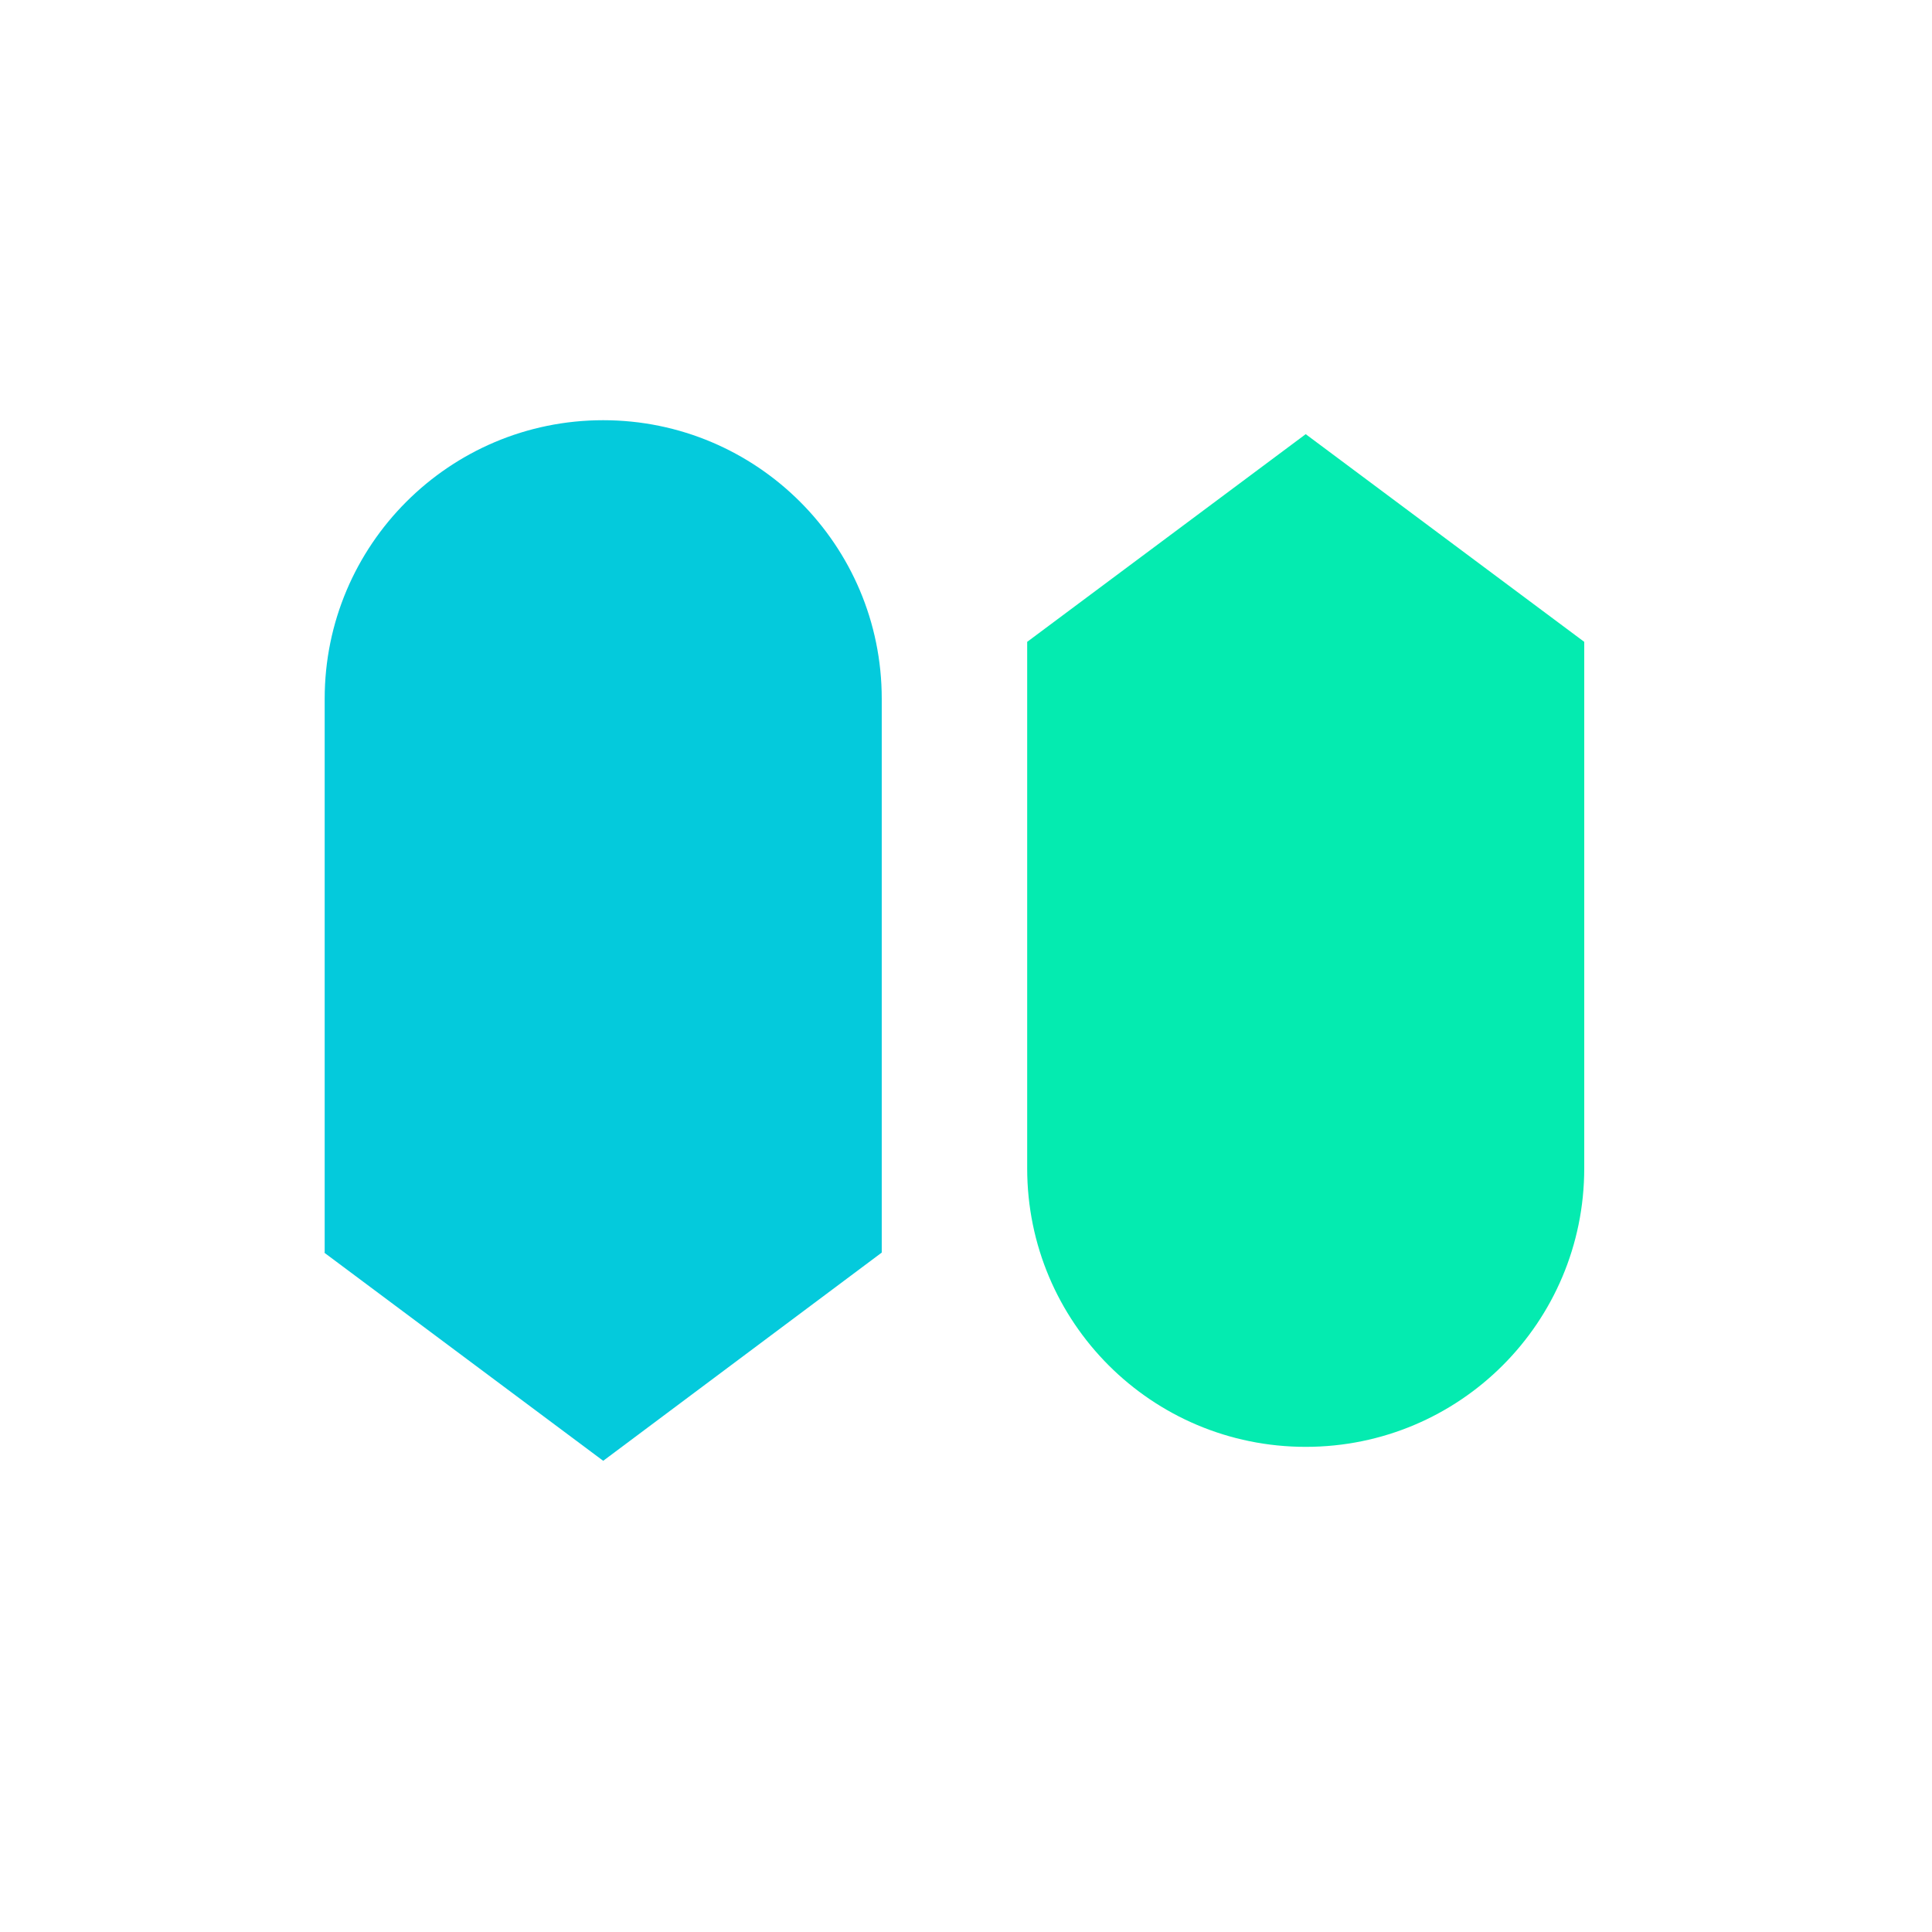
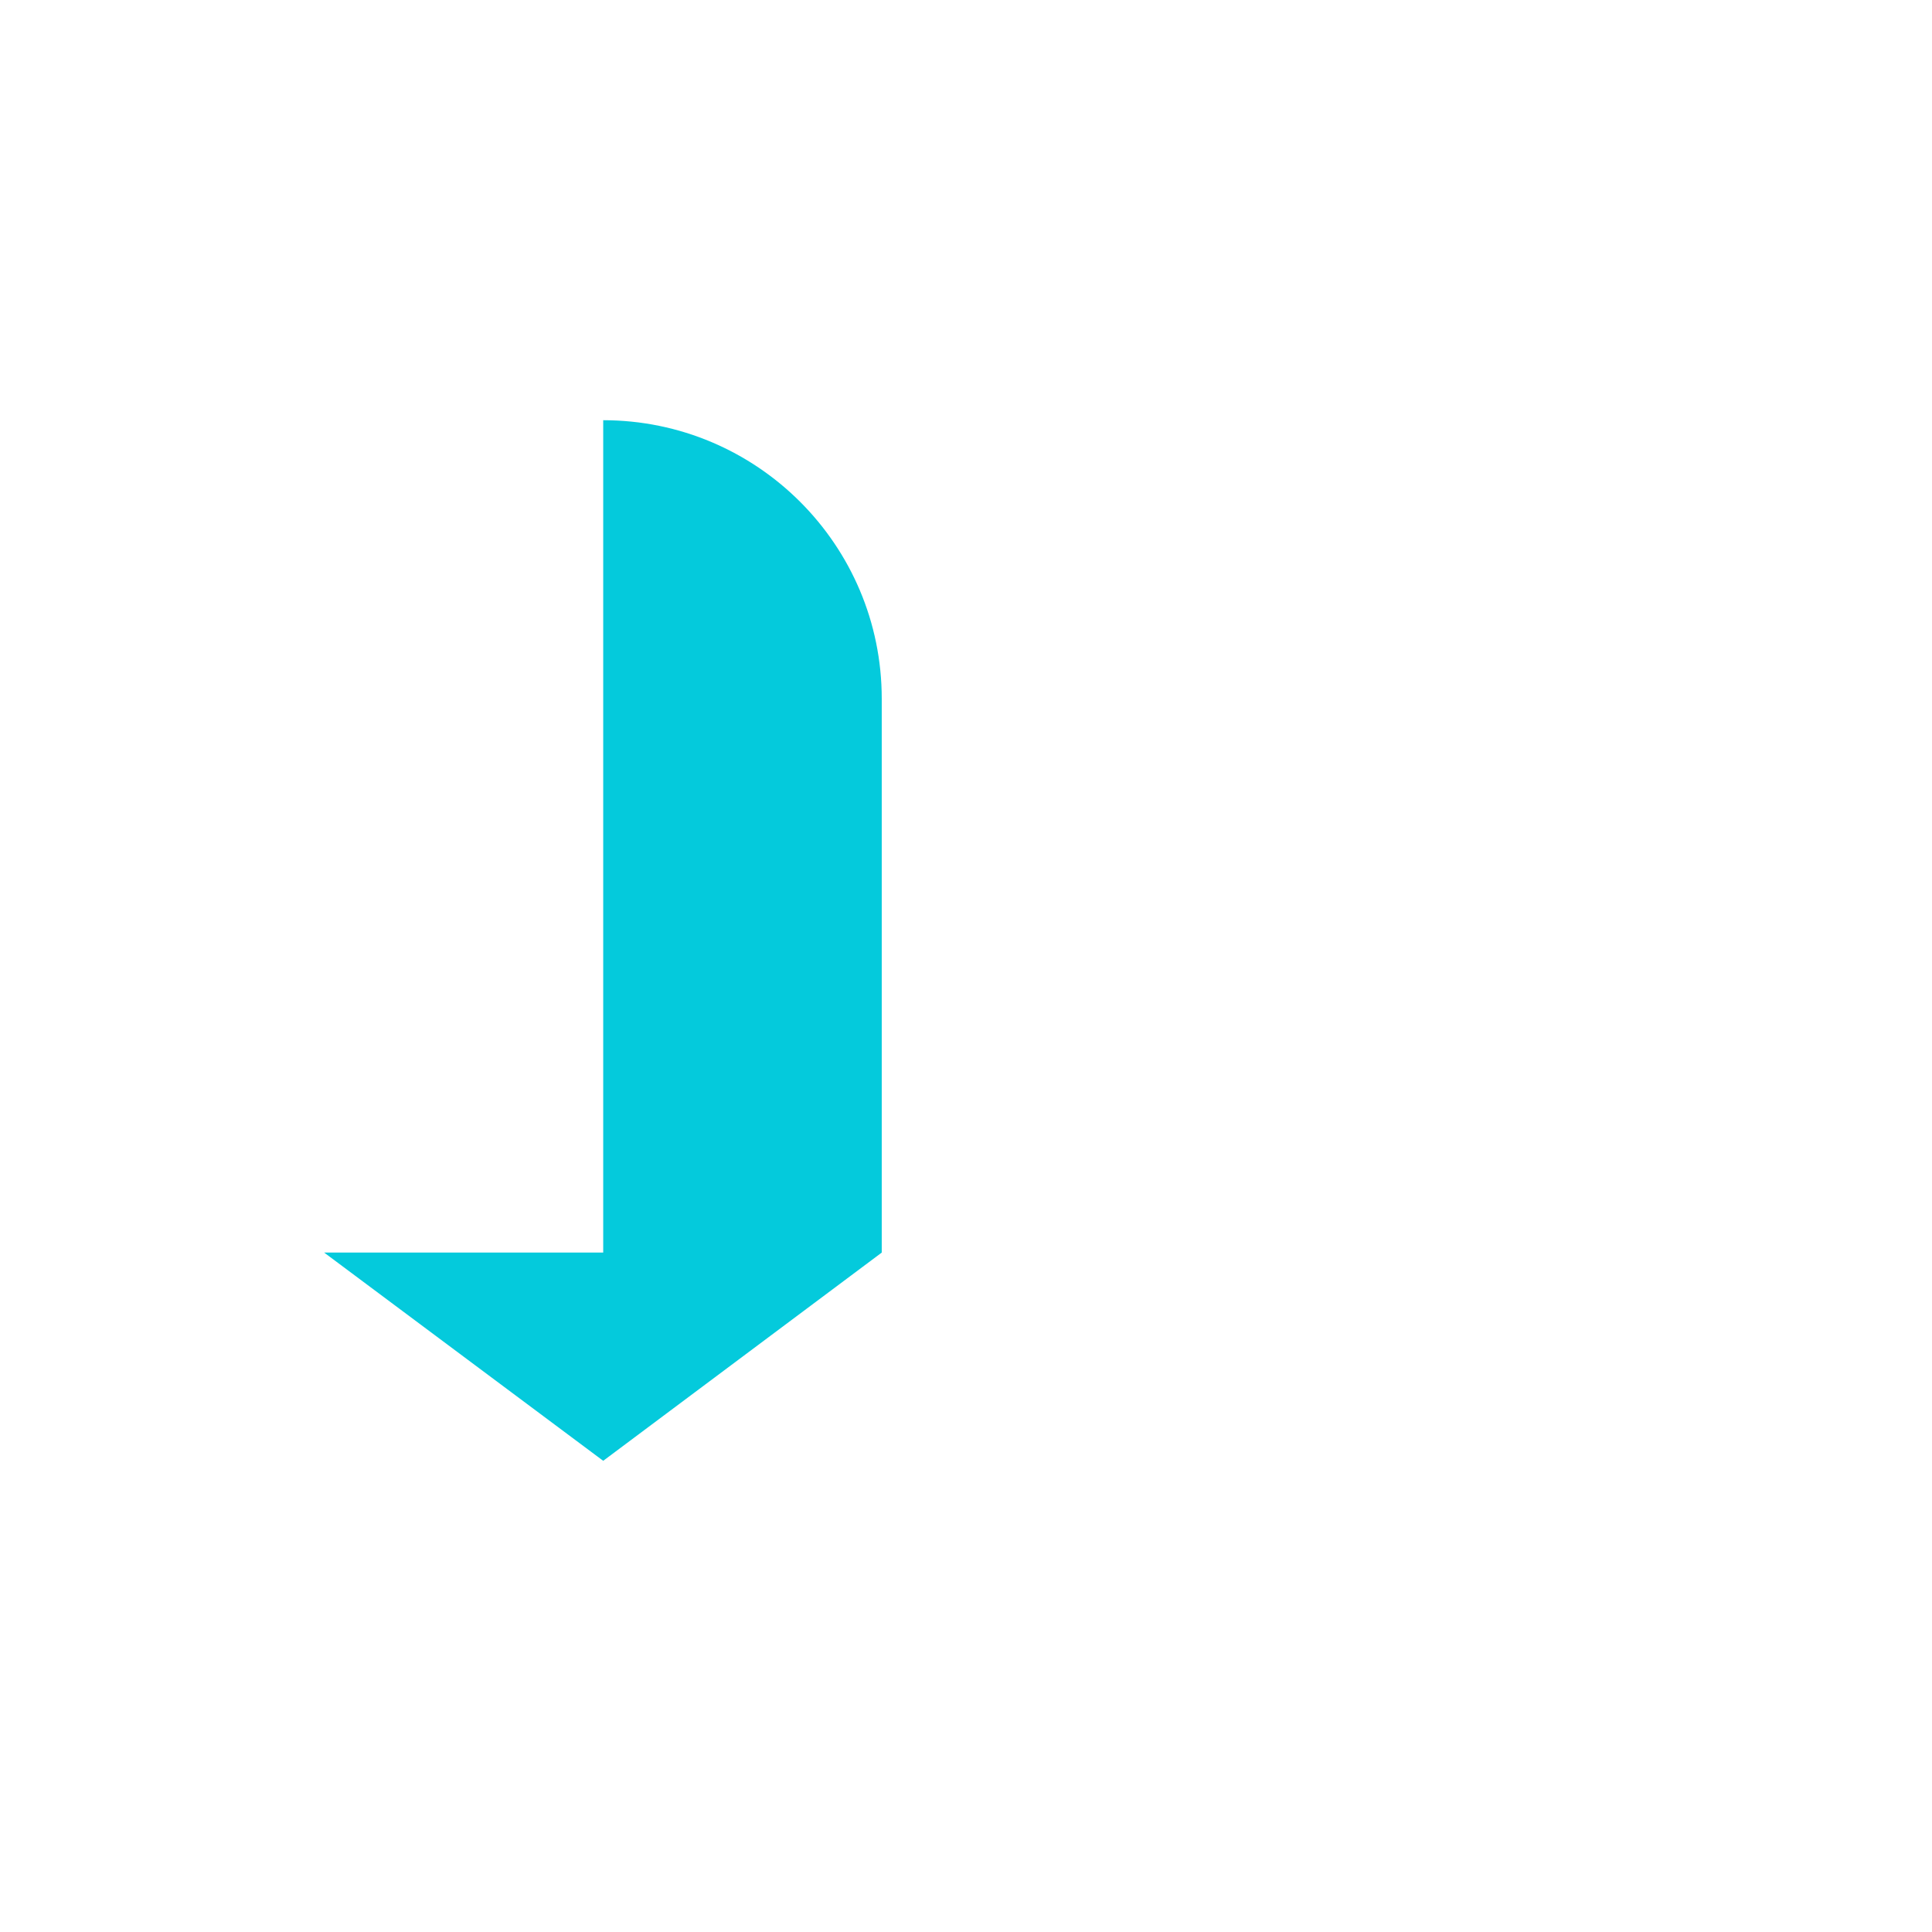
<svg xmlns="http://www.w3.org/2000/svg" version="1.1" id="Layer_1" x="0px" y="0px" viewBox="0 0 360 360" style="enable-background:new 0 0 360 360;" xml:space="preserve">
  <style type="text/css">
	.st0{fill:#04EBB0;}
	.st1{fill:#04CADC;}
</style>
  <g id="Layer_1_1_">
</g>
-   <path class="st0" d="M295.2,119.6l-51.9-38.7l-51.9,38.7v98.1c0,28.7,23.2,51.9,51.9,51.9h0c28.7,0,51.9-23.2,51.9-51.9V119.6z" />
-   <path class="st1" d="M60.4,233.4l52,38.8l51.9-38.8V130.2c0-28.7-23.3-51.9-51.9-51.9h0c-28.7,0-51.9,23.3-51.9,51.9V233.4z" />
+   <path class="st1" d="M60.4,233.4l52,38.8l51.9-38.8V130.2c0-28.7-23.3-51.9-51.9-51.9h0V233.4z" />
</svg>